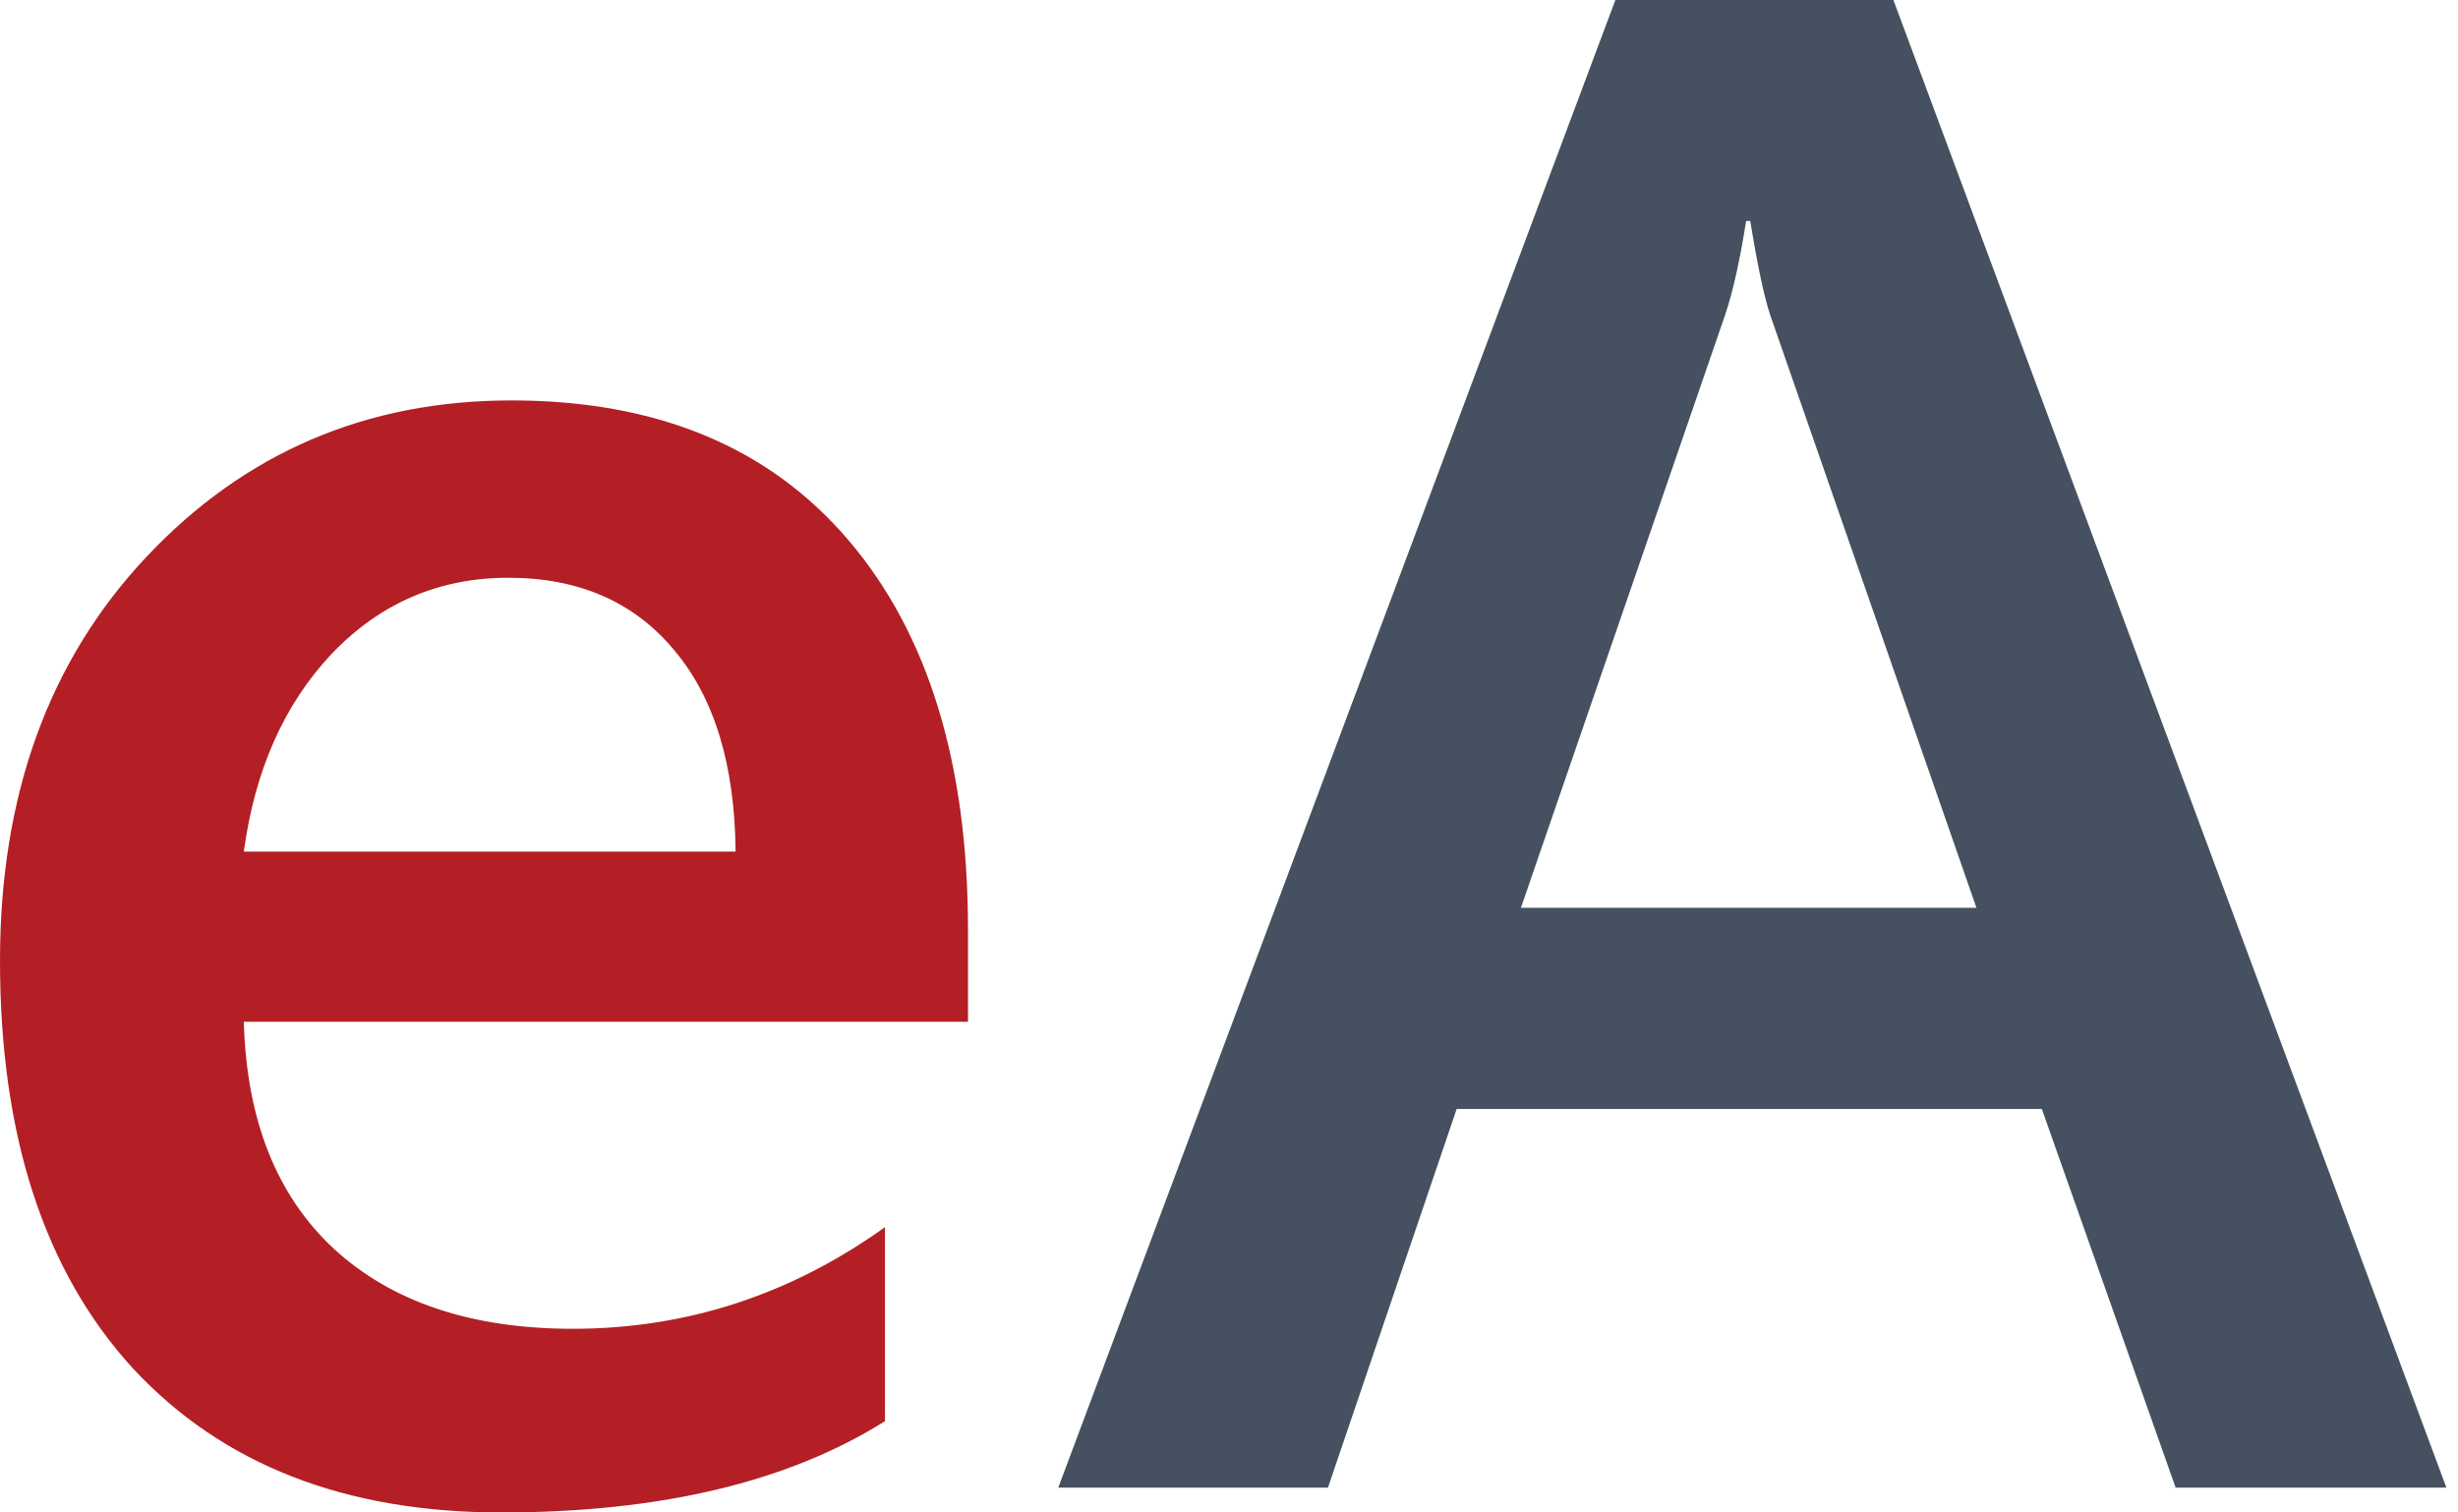
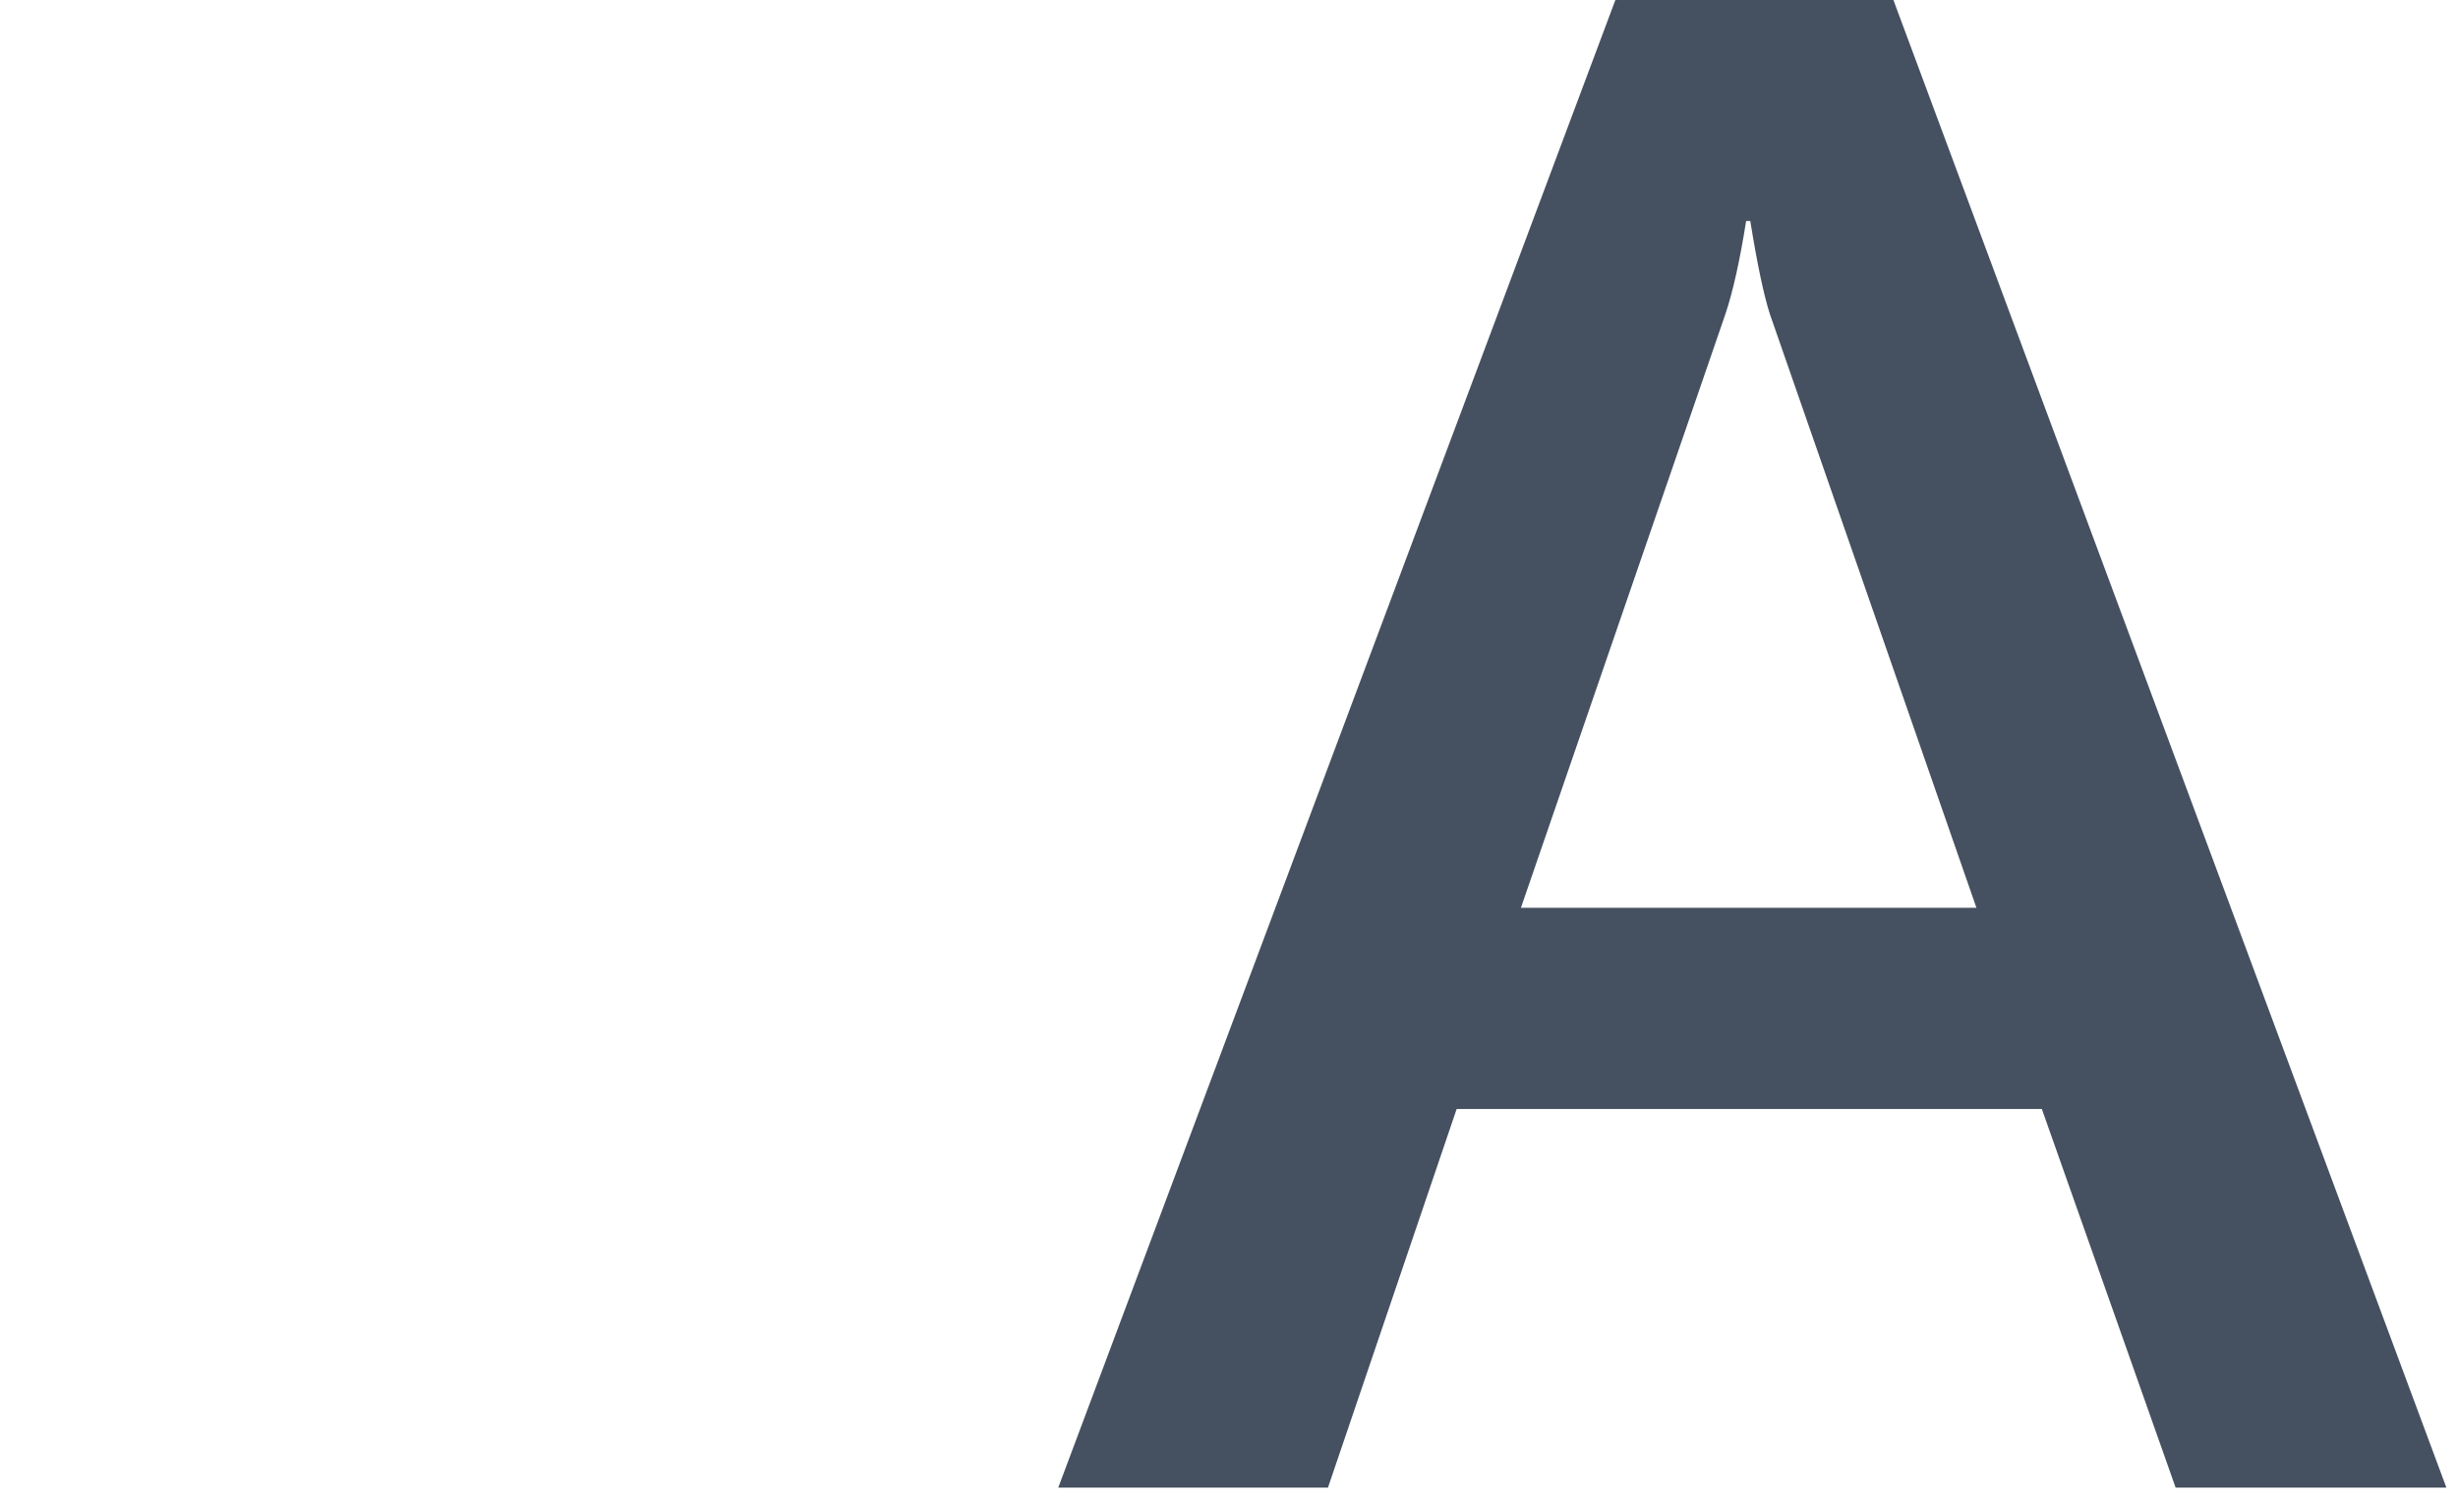
<svg xmlns="http://www.w3.org/2000/svg" width="26" height="16" viewBox="0 0 26 16" fill="none">
-   <path d="M10.239 10.809H2.579C2.608 11.848 2.926 12.649 3.534 13.213C4.148 13.776 4.99 14.057 6.058 14.057C7.258 14.057 8.359 13.699 9.361 12.982V15.034C8.337 15.678 6.983 16 5.301 16C3.647 16 2.349 15.492 1.405 14.475C0.468 13.45 0 12.013 0 10.162C0 8.413 0.516 6.99 1.547 5.893C2.586 4.788 3.874 4.236 5.41 4.236C6.947 4.236 8.136 4.729 8.977 5.717C9.818 6.705 10.239 8.077 10.239 9.832V10.809ZM7.781 9.009C7.773 8.095 7.558 7.385 7.133 6.88C6.709 6.368 6.124 6.112 5.377 6.112C4.646 6.112 4.024 6.379 3.512 6.913C3.007 7.447 2.696 8.146 2.579 9.009H7.781Z" fill="#B31F24" />
  <path d="M25.877 15.737H23.013L21.598 11.732H15.408L14.047 15.737H11.194L17.087 0H20.028L25.877 15.737ZM20.906 9.603L18.722 3.325C18.656 3.12 18.587 2.791 18.514 2.338H18.47C18.404 2.755 18.331 3.084 18.25 3.325L16.088 9.603H20.906Z" fill="#455160" />
</svg>